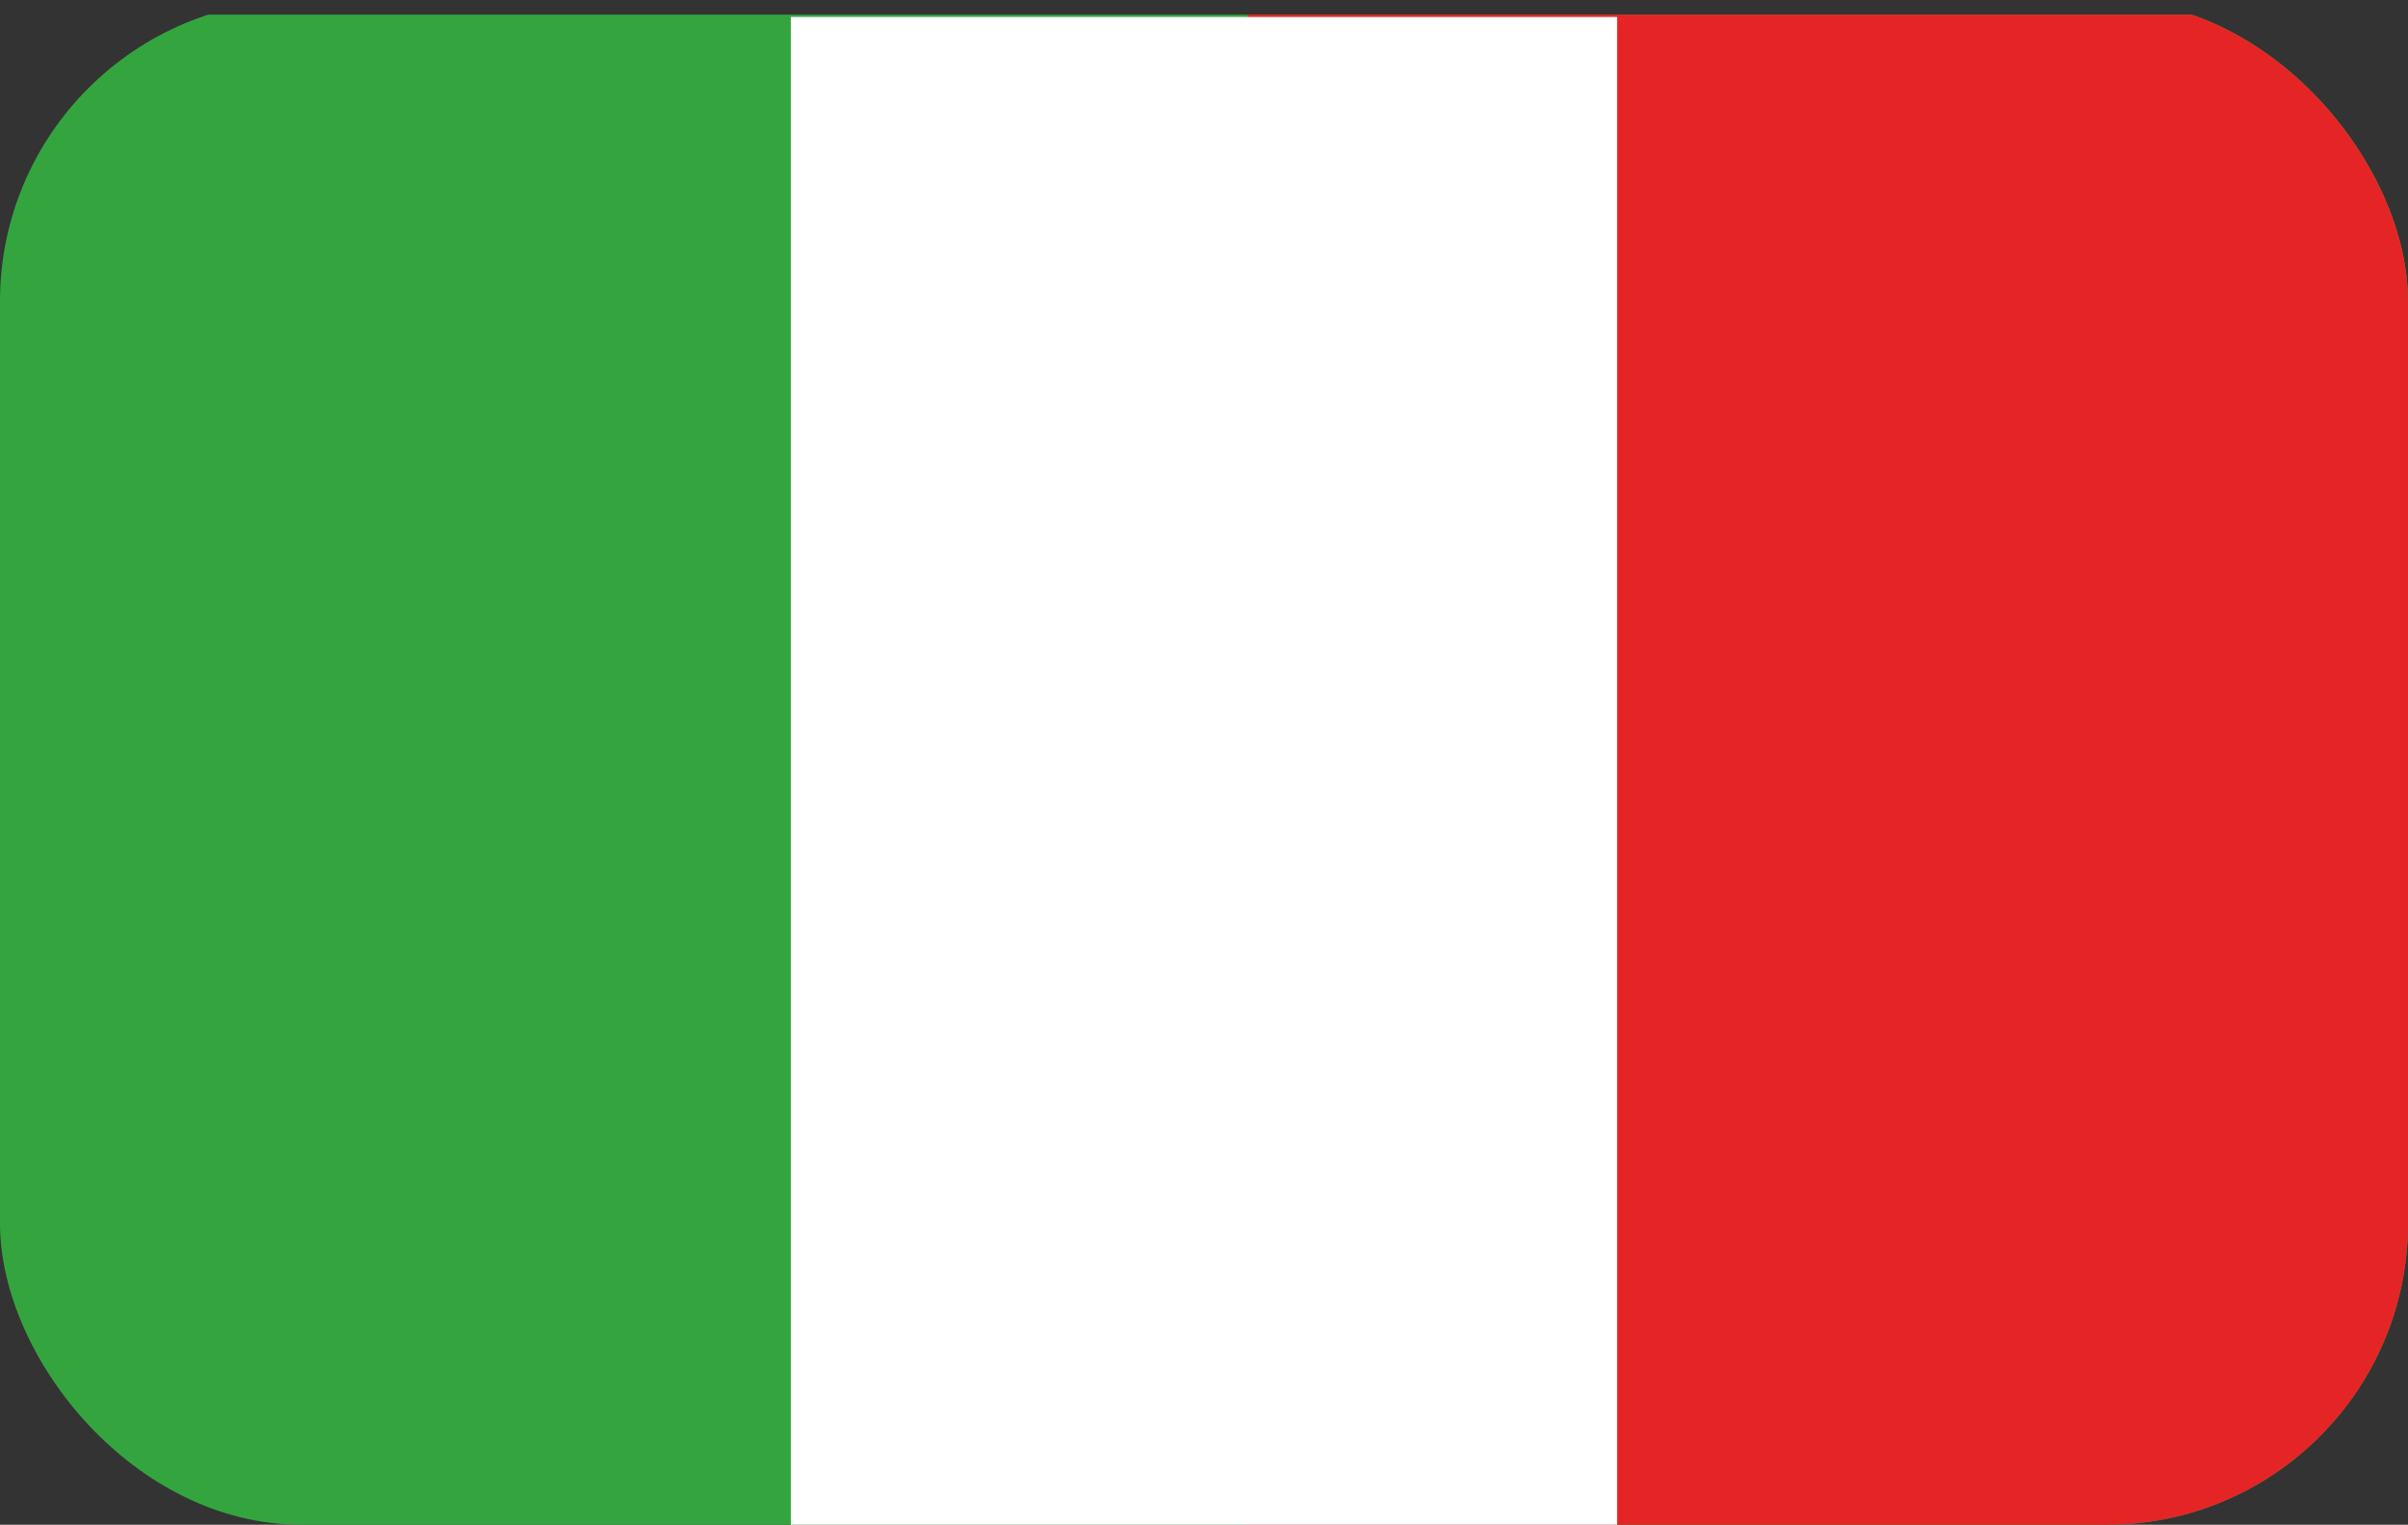
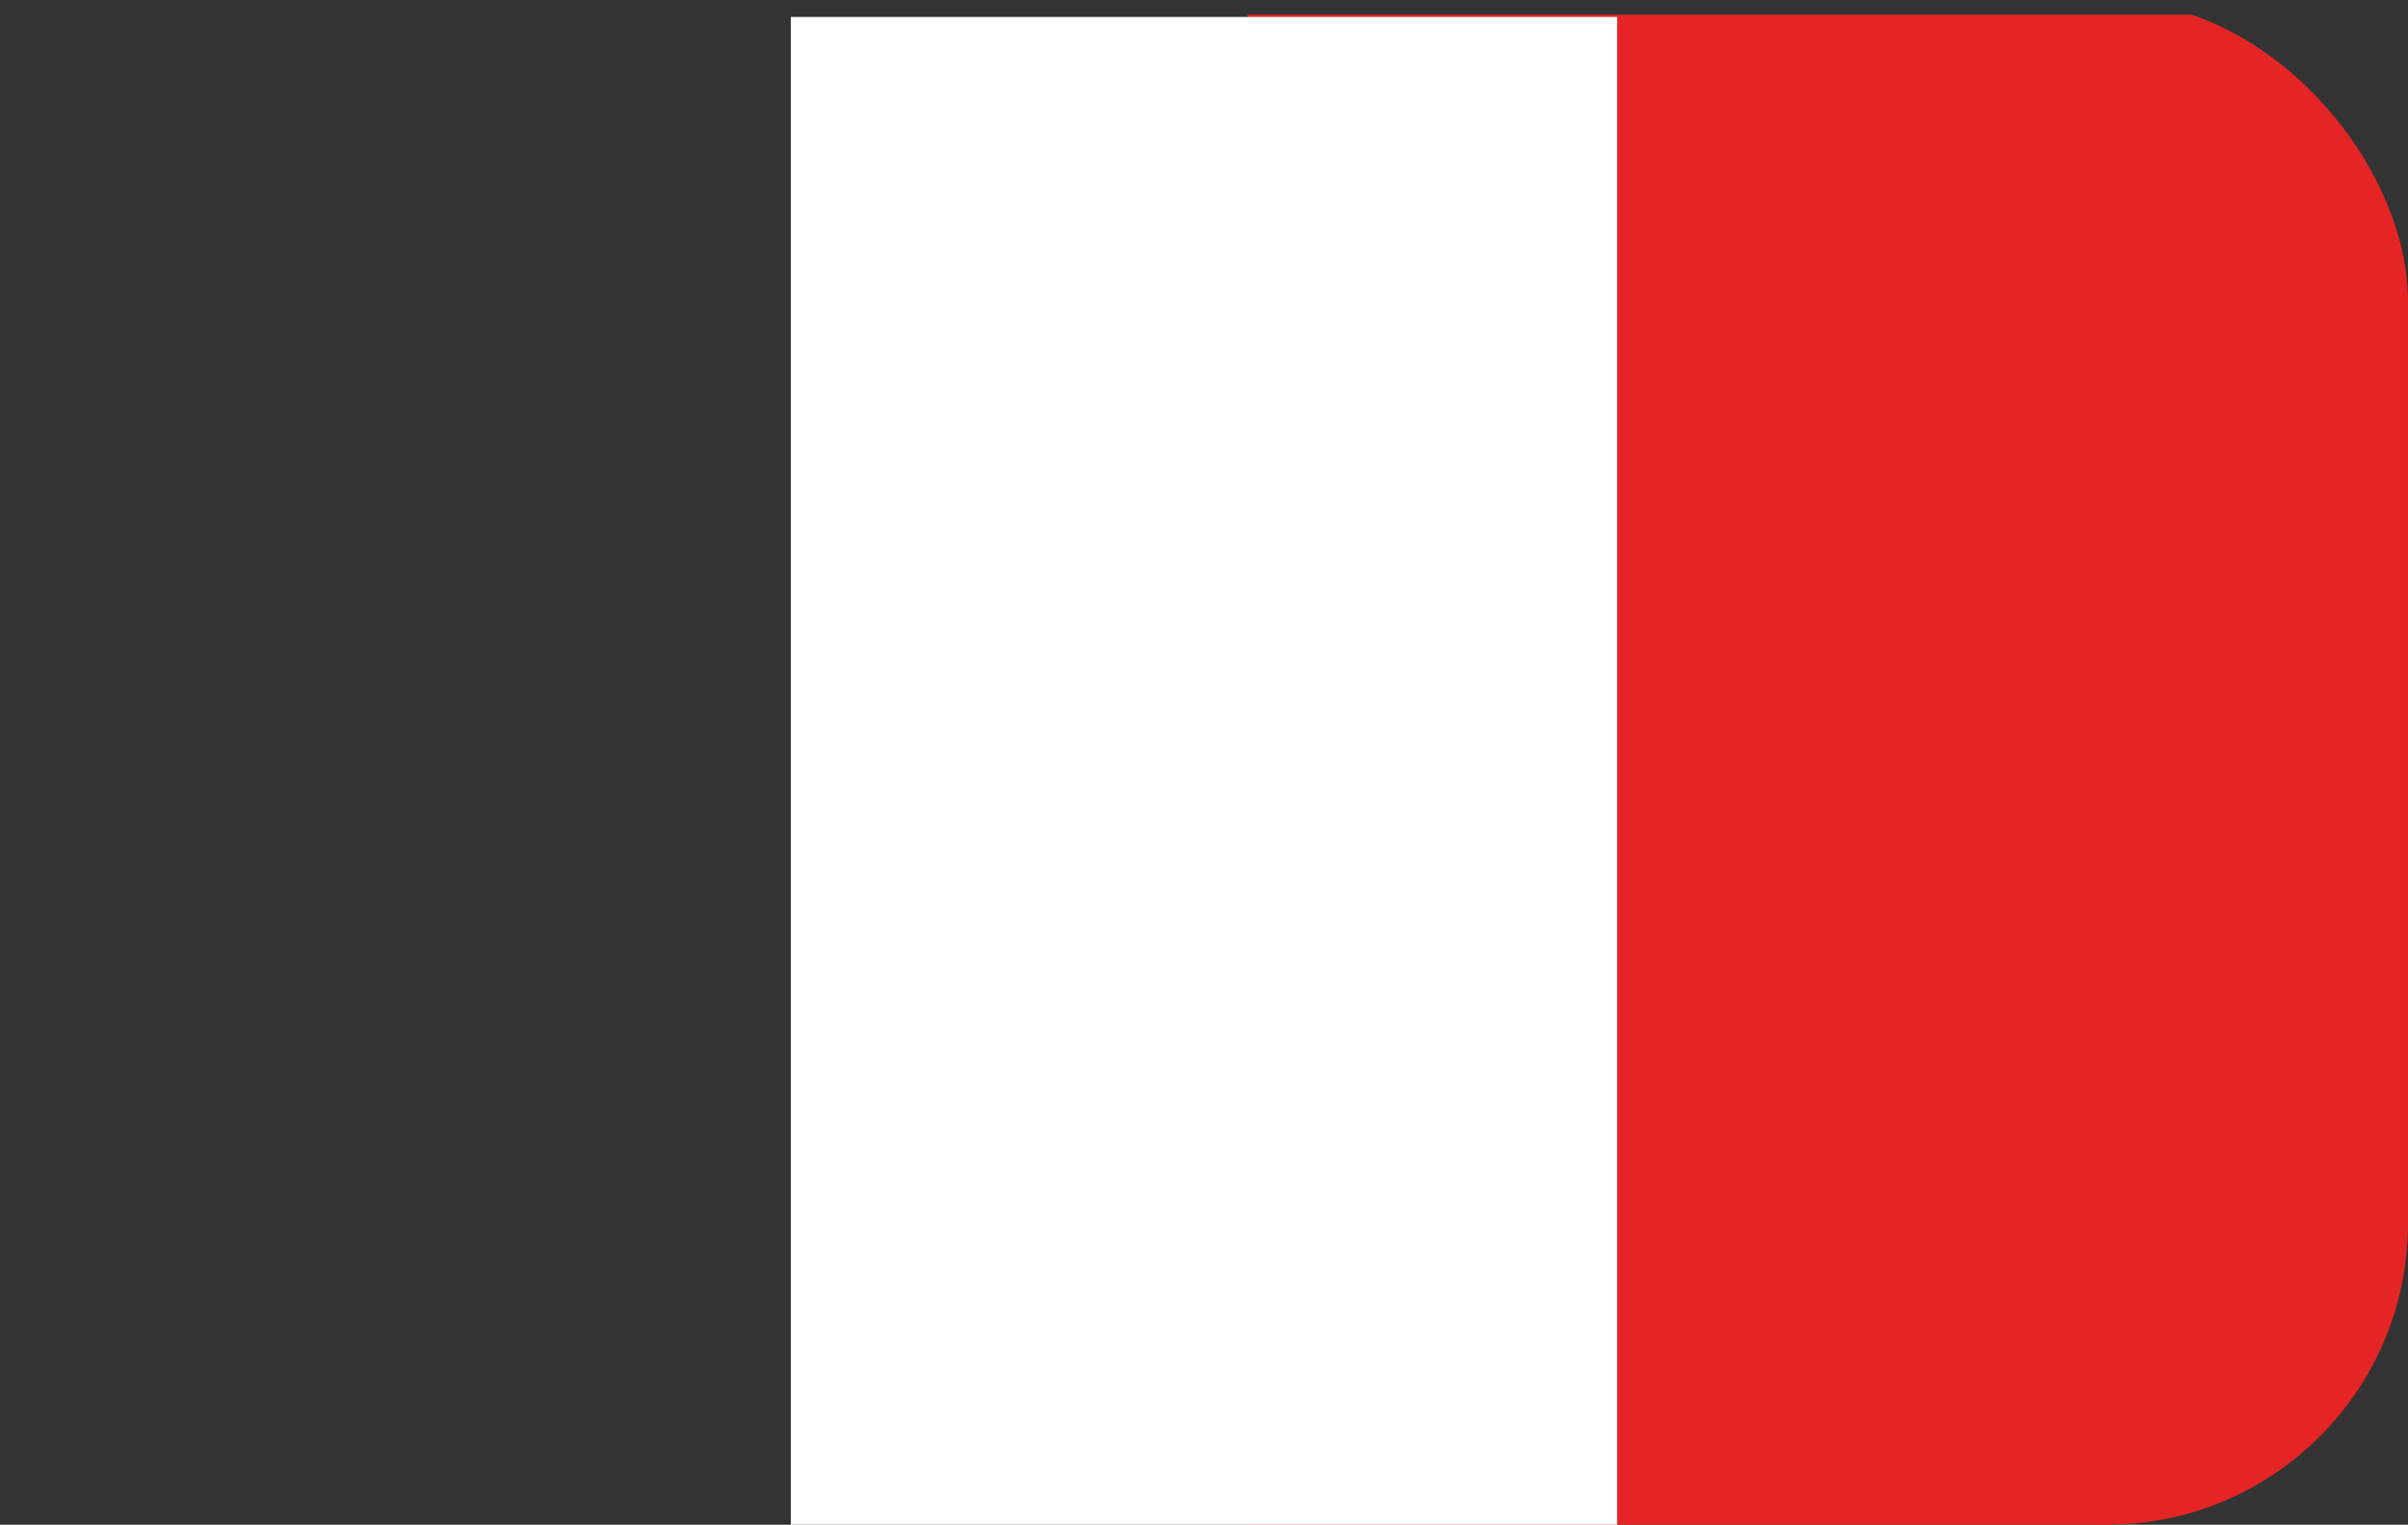
<svg xmlns="http://www.w3.org/2000/svg" id="Layer_2" data-name="Layer 2" viewBox="0 0 562.81 356.31">
  <rect x="0" y="0" width="562.81" height="356.31" fill="#333333" stroke="none" />
  <defs>
    <style>
      .cls-1 {
        fill: none;
      }

      .cls-2 {
        fill: #34a53e;
      }

      .cls-3 {
        fill: #fff;
      }

      .cls-4 {
        fill: #e52525;
      }

      .cls-5 {
        clip-path: url(#clippath);
      }
    </style>
    <clipPath id="clippath">
      <rect class="cls-1" width="562.81" height="356.31" rx="70.43" ry="70.43" />
    </clipPath>
  </defs>
  <g id="background">
    <g class="cls-5">
      <g>
-         <rect class="cls-2" x="-5.13" y="3.42" width="571.47" height="358.29" />
        <rect class="cls-4" x="291.56" y="3.42" width="274.78" height="358.29" />
        <rect class="cls-3" x="184.84" y="3.96" width="193.12" height="356.34" />
      </g>
    </g>
  </g>
</svg>